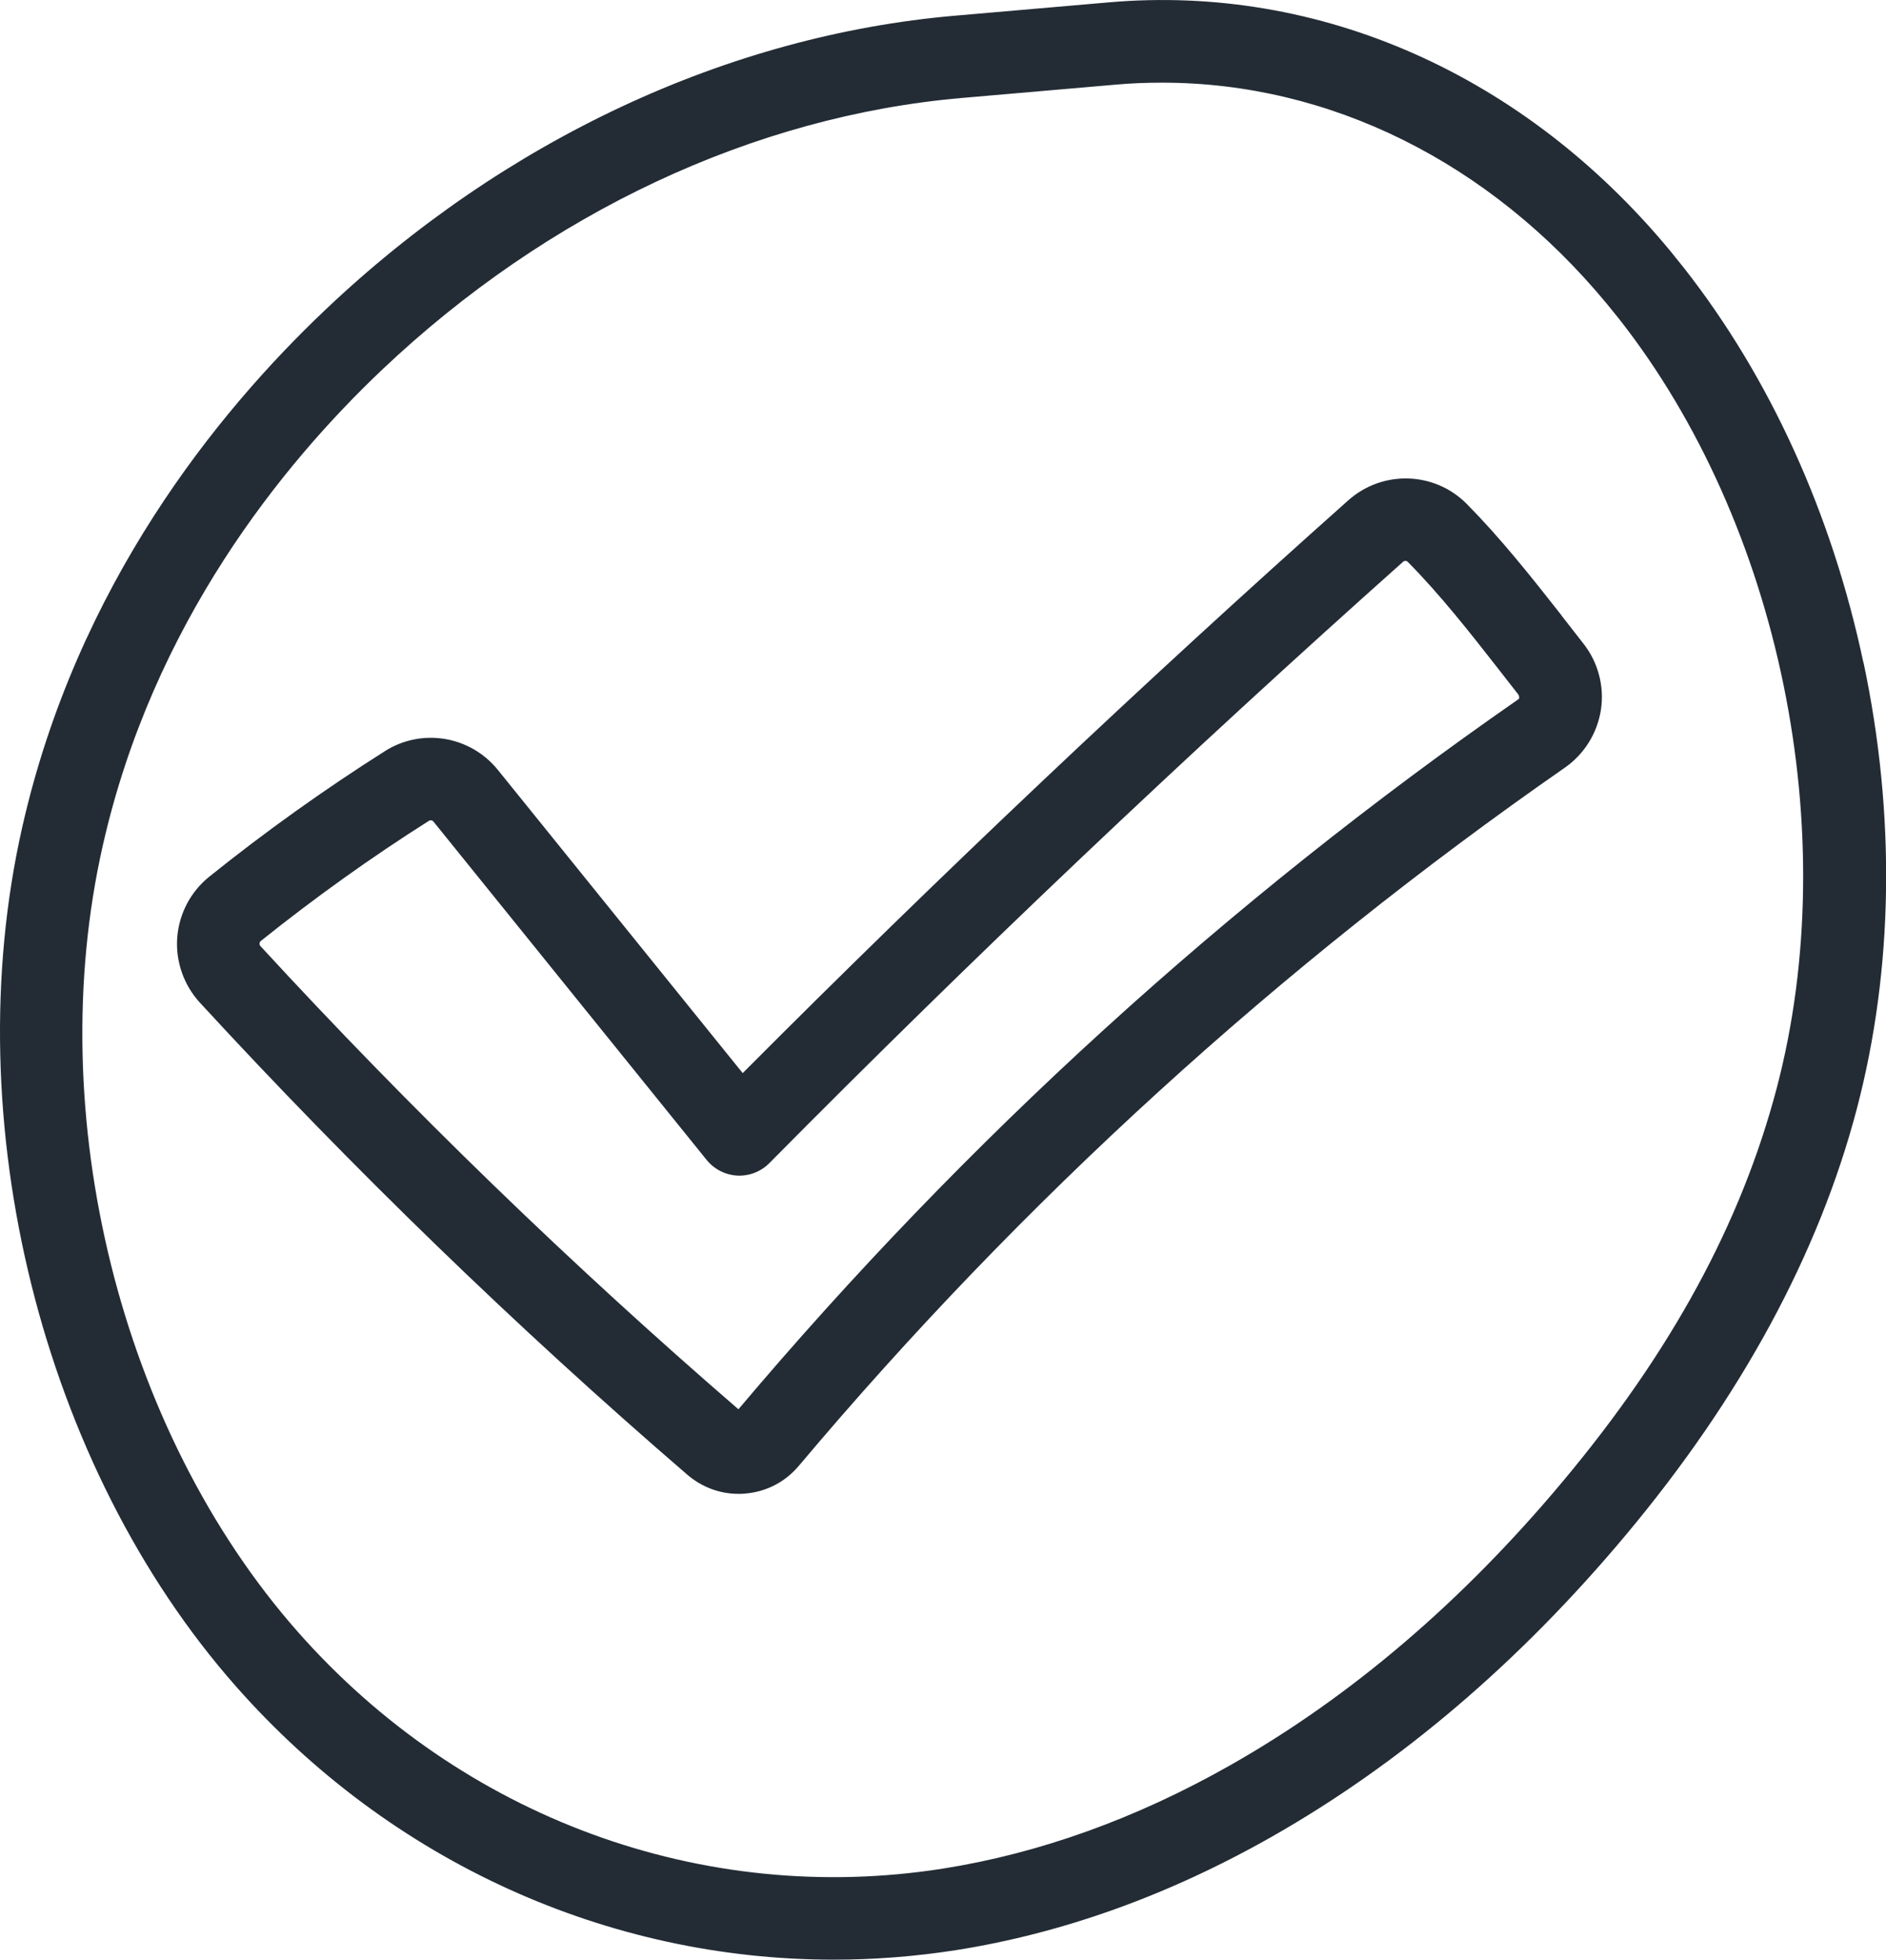
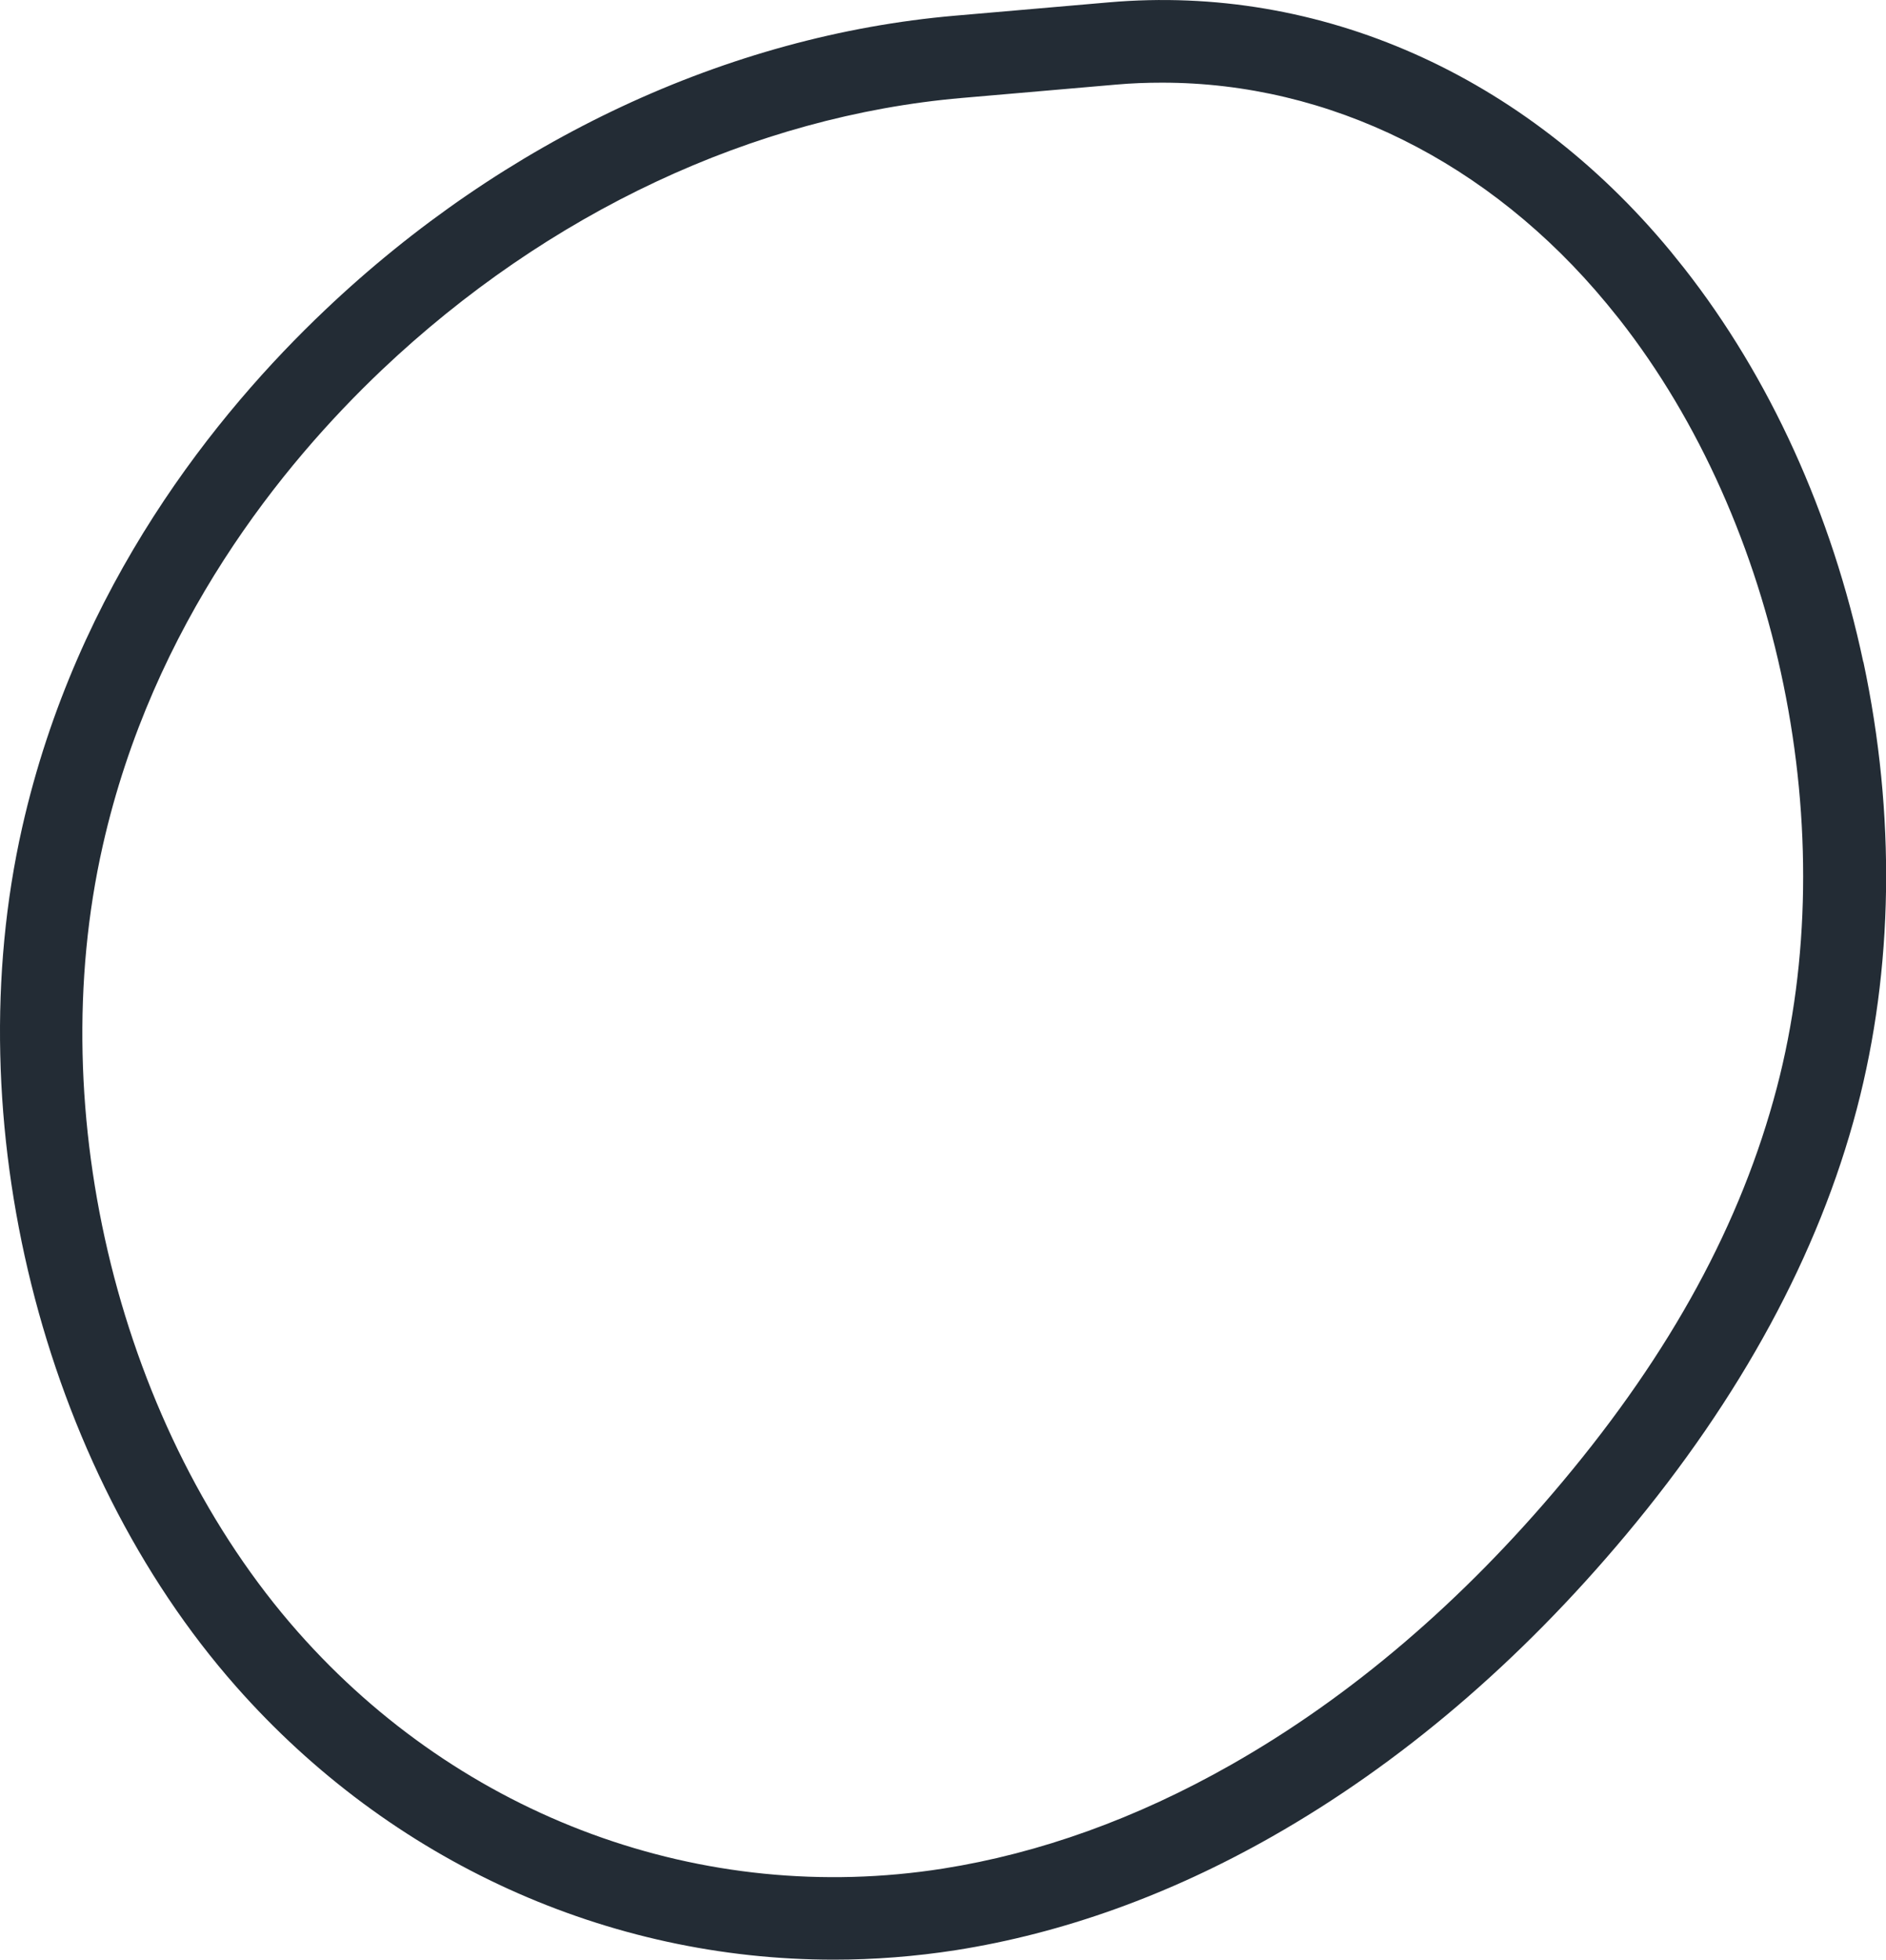
<svg xmlns="http://www.w3.org/2000/svg" id="Calque_1" data-name="Calque 1" viewBox="0 0 136.95 142.24">
  <defs>
    <style> .cls-1 { fill: #232c35; } </style>
  </defs>
-   <path class="cls-1" d="M113.4,44.68c-2.34-2.98-4.47-5.65-6.89-8.1-2.33-2.36-6.11-2.48-8.6-.27-15.01,13.36-29.79,27.34-43.98,41.58l-17.78-22.01c-2-2.47-5.52-3.06-8.2-1.36-4.39,2.78-8.68,5.84-12.75,9.11-1.35,1.08-2.2,2.69-2.33,4.42-.13,1.72.47,3.44,1.63,4.71,11.09,12.05,23,23.59,35.41,34.28,1.05.9,2.35,1.39,3.72,1.39.15,0,.31,0,.46-.02,1.54-.12,2.93-.84,3.92-2.02,16.21-19.25,34.93-36.29,55.62-50.67h0c1.41-.98,2.36-2.51,2.62-4.2.26-1.69-.2-3.44-1.26-4.79l-1.6-2.05ZM110.33,50.61c-.02.11-.09.16-.11.17-21.05,14.62-40.09,31.95-56.6,51.51-12.15-10.49-23.83-21.8-34.7-33.61-.02-.02-.08-.08-.07-.2,0-.12.08-.17.1-.19,3.9-3.12,8-6.06,12.21-8.72.04-.02.08-.03.12-.03.08,0,.15.03.2.1l19.83,24.55c.55.68,1.36,1.09,2.23,1.14.87.04,1.72-.29,2.33-.91,14.8-14.95,30.28-29.63,46.01-43.64.1-.09.25-.09.34,0,2.38,2.4,4.63,5.28,6.43,7.58l1.6,2.05s.07.09.05.19Z" />
  <path class="cls-1" d="M135.3,48.05c-2.29-10.79-6.8-20.68-13.02-28.6-.33-.41-.66-.82-.99-1.23C110.7,5.42,95.85-1.16,80.53.17l-11.2.97c-16.46,1.43-32.71,9.01-45.73,21.37C15.76,29.94,5.58,42.49,1.61,60.06c-4.82,21.31,1.42,46.37,15.53,62.35,11.25,12.75,27.01,19.83,43.4,19.83,2.94,0,5.91-.23,8.87-.69,7.75-1.22,15.47-3.99,22.95-8.24,9.33-5.3,17.98-12.67,25.71-21.91,8.35-9.98,13.99-20.38,16.76-30.91,2.67-10.15,2.83-21.37.48-32.44ZM129.02,78.96c-2.58,9.81-7.66,19.16-15.56,28.59-7.27,8.69-15.37,15.61-24.08,20.55-6.85,3.89-13.88,6.42-20.91,7.53-17.42,2.74-34.93-3.69-46.84-17.18-12.89-14.6-18.59-37.53-14.17-57.06,3.64-16.11,13.03-27.67,20.26-34.53,12.05-11.42,27.01-18.44,42.13-19.75l11.2-.97c1.12-.1,2.23-.14,3.34-.14,12.13,0,23.75,5.73,32.28,16.04.3.37.6.74.9,1.11,11.71,14.9,16.31,37.33,11.45,55.81Z" />
</svg>